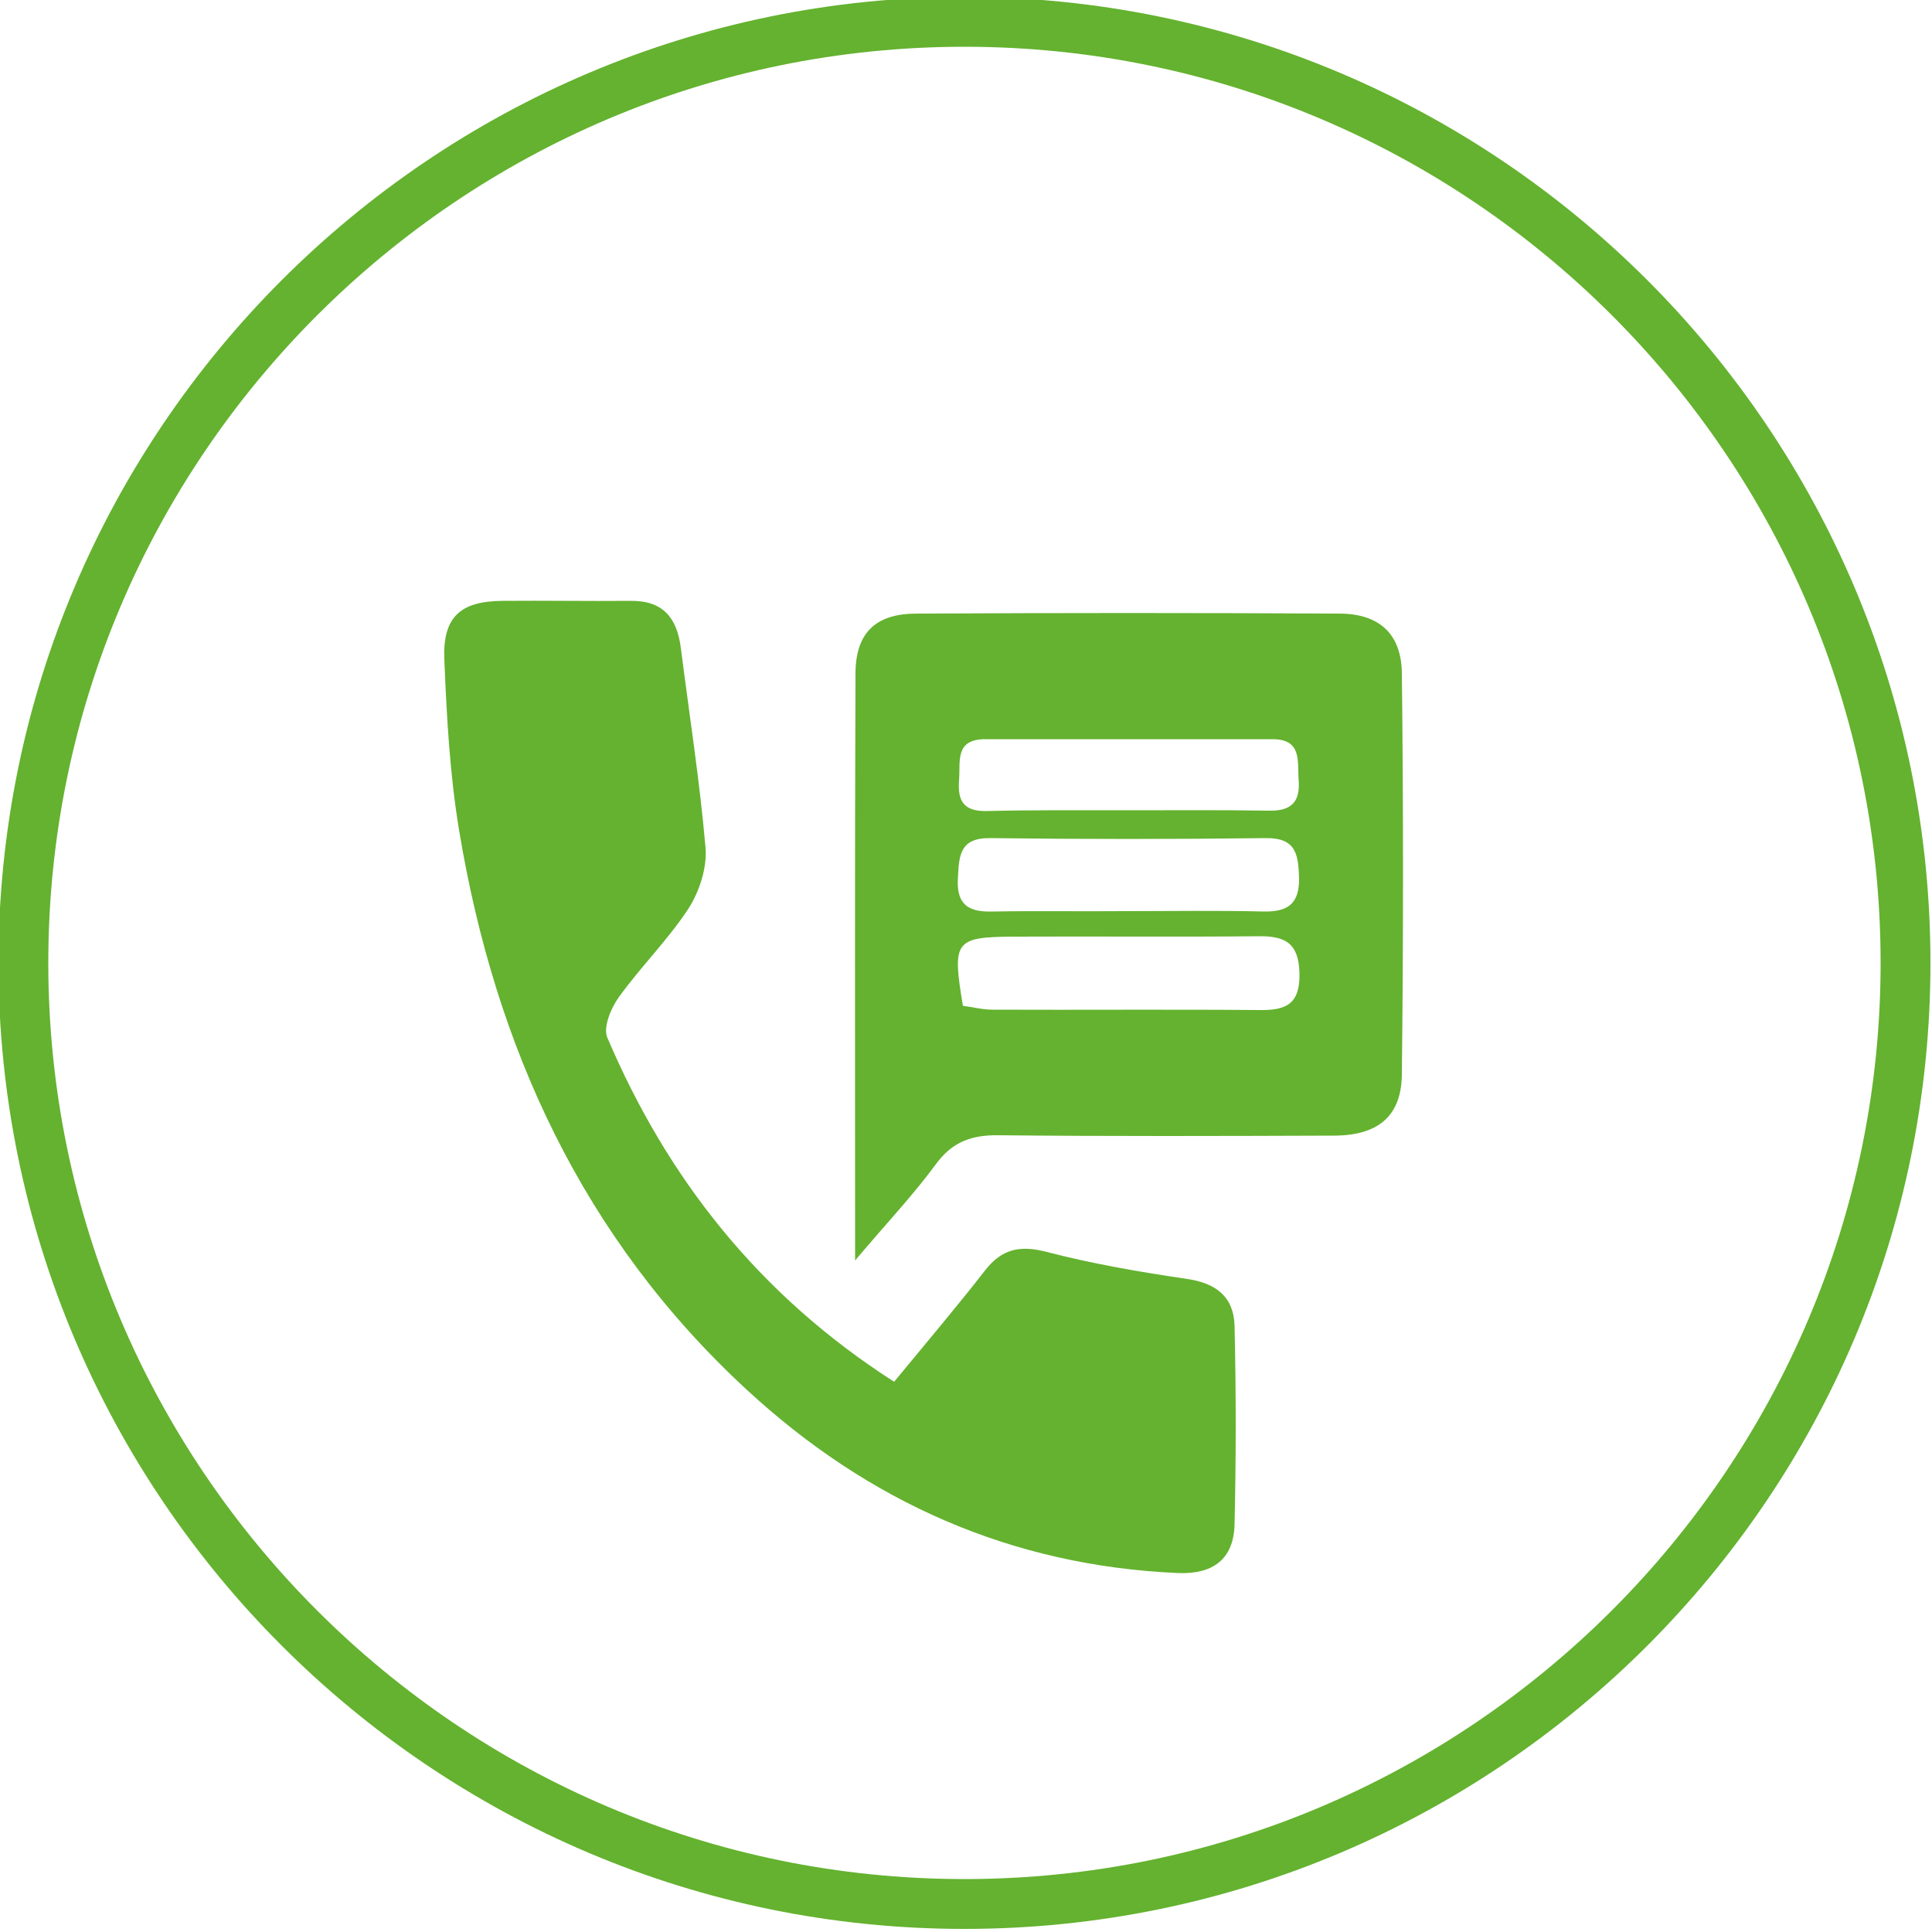
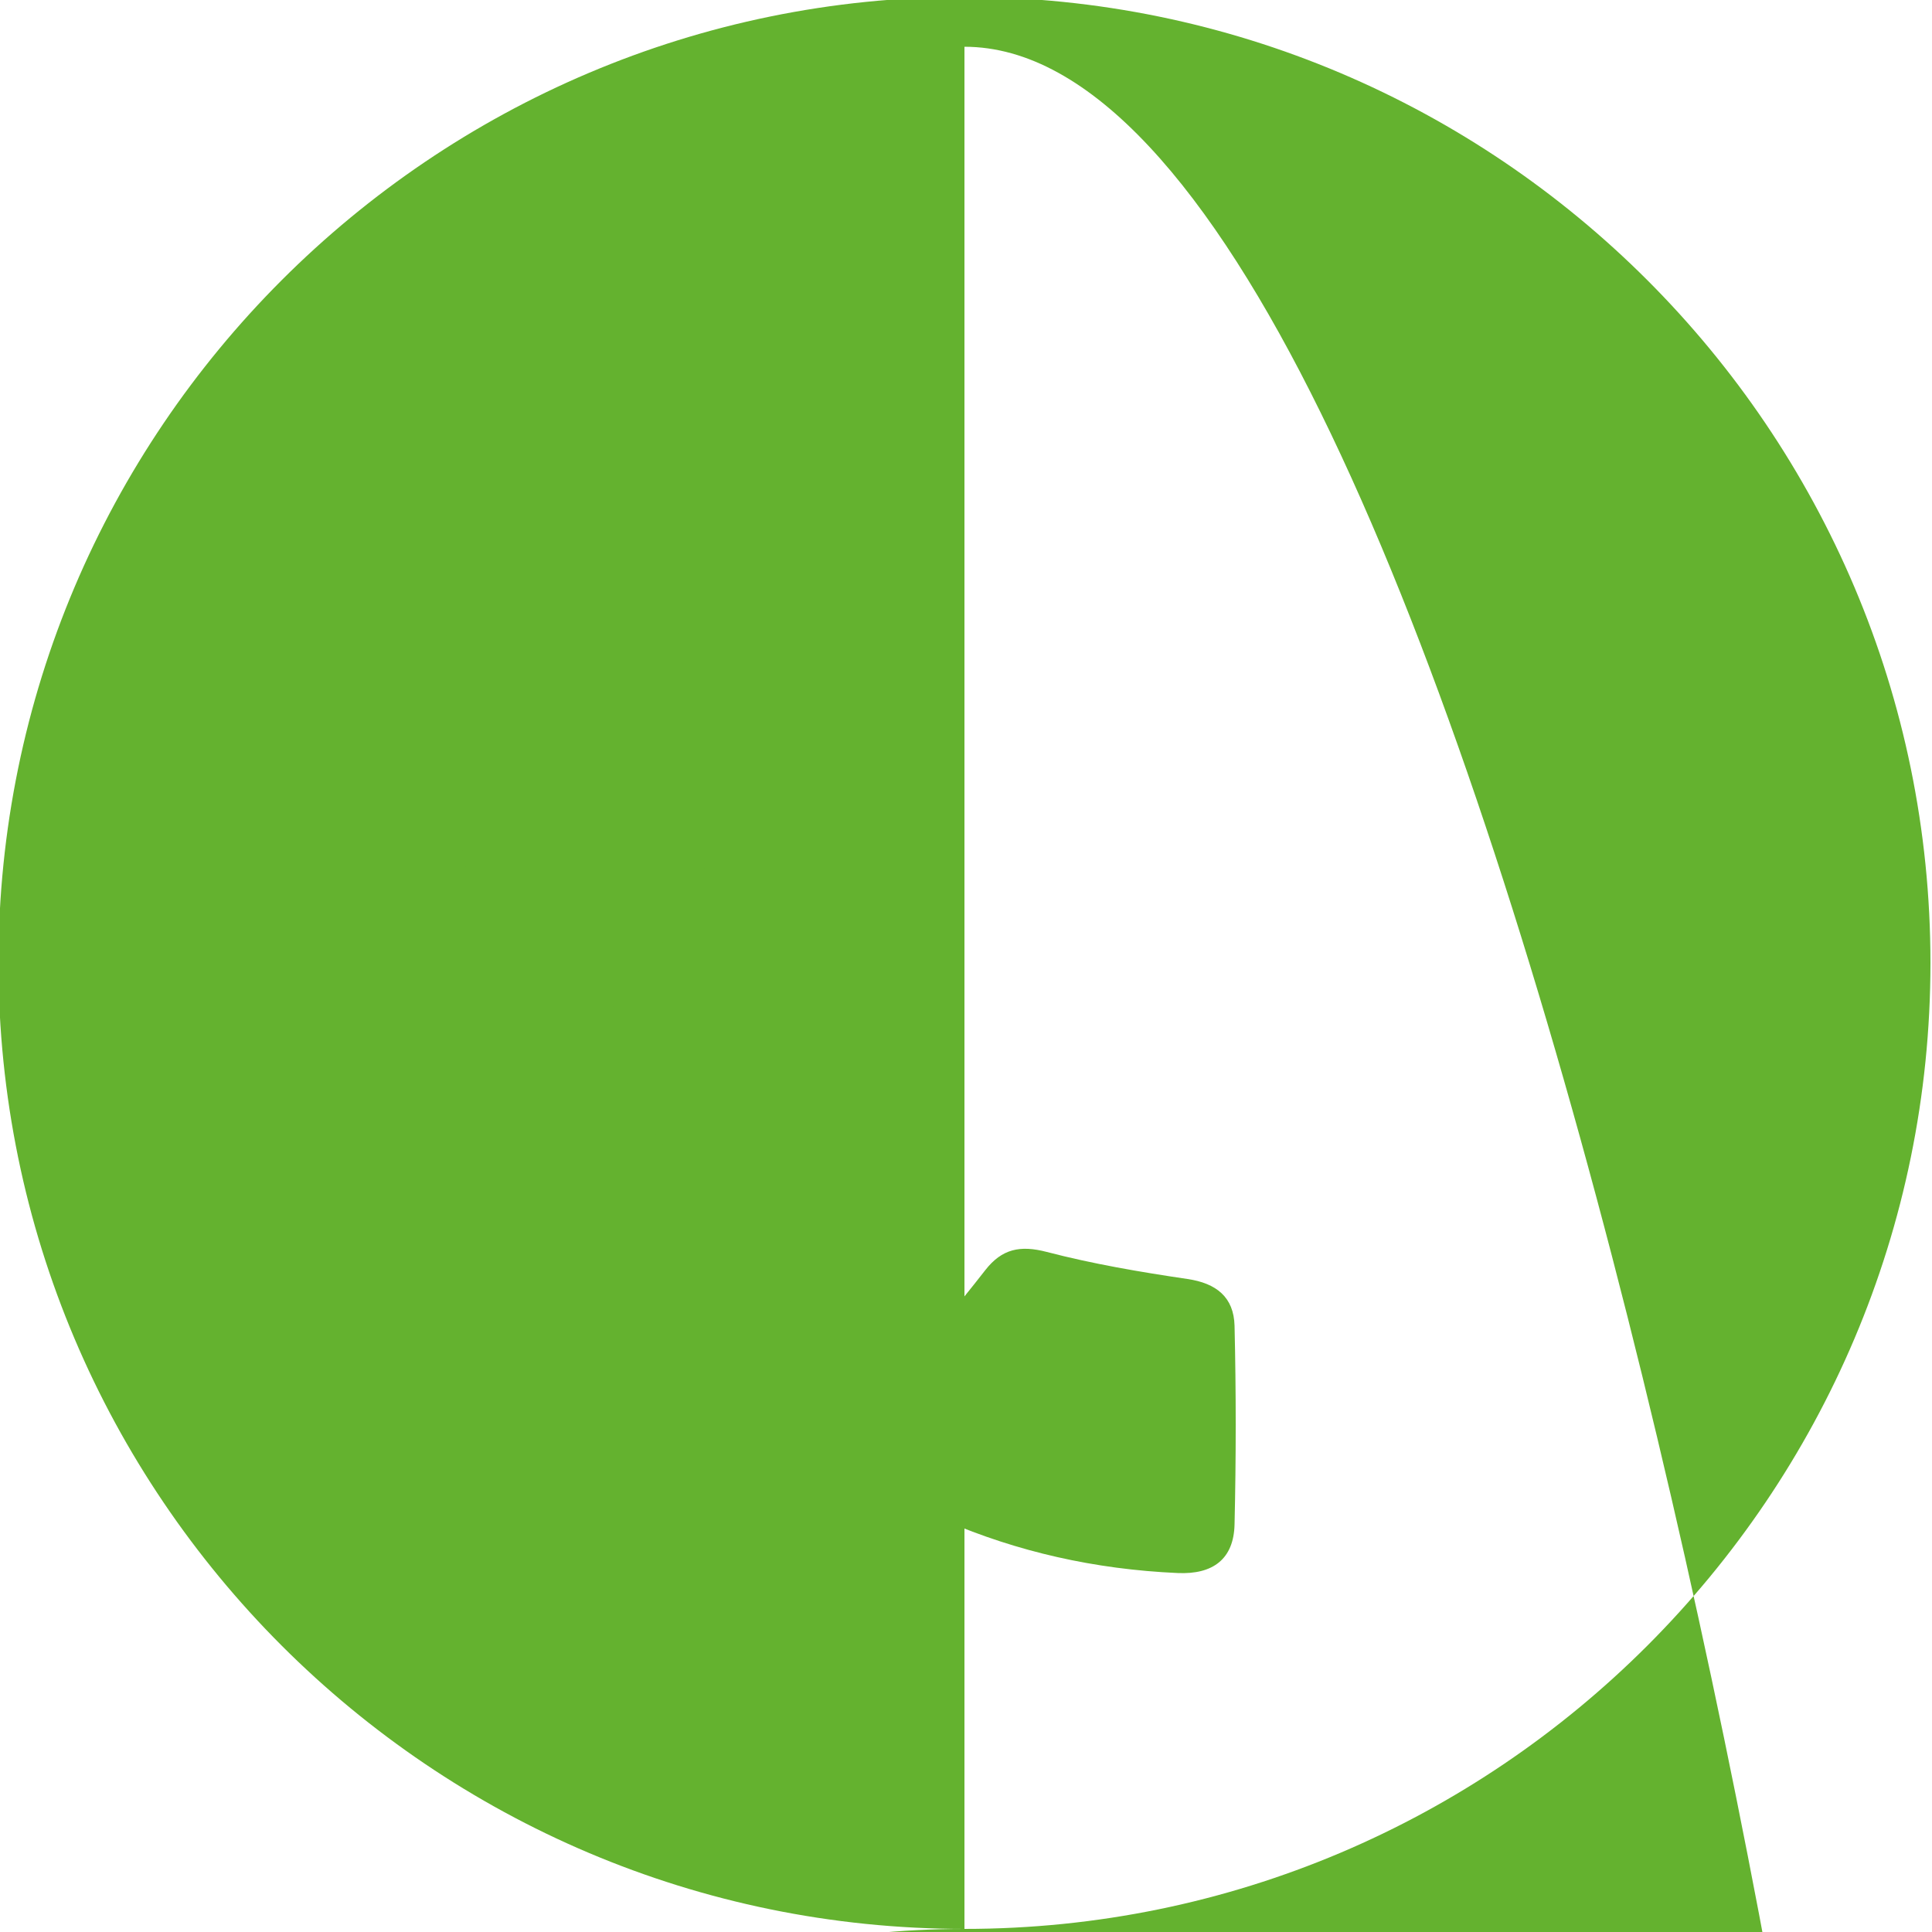
<svg xmlns="http://www.w3.org/2000/svg" version="1.1" id="Capa_1" x="0px" y="0px" viewBox="0 0 500 500" style="enable-background:new 0 0 500 500;" xml:space="preserve">
  <style type="text/css">
	.st0{fill:#64B22F;}
</style>
-   <path class="st0" d="M249.6,499.2c-137.9,0-250-112.2-250-250s112.1-250,250-250s250,112.1,250,250S387.5,499.2,249.6,499.2z   M249.6,12.1c-130.7,0-237.1,106.4-237.1,237.1s106.4,237.1,237.1,237.1s237.1-106.4,237.1-237.1S380.4,12.1,249.6,12.1z" />
+   <path class="st0" d="M249.6,499.2c-137.9,0-250-112.2-250-250s112.1-250,250-250s250,112.1,250,250S387.5,499.2,249.6,499.2z   c-130.7,0-237.1,106.4-237.1,237.1s106.4,237.1,237.1,237.1s237.1-106.4,237.1-237.1S380.4,12.1,249.6,12.1z" />
  <g>
    <path class="st0" d="M231.4,357.6c8.4-10.2,16.2-19.4,23.6-28.9c4.3-5.5,9-6.5,15.9-4.7c11.9,3.1,24.2,5.2,36.4,7   c7.5,1.1,12,4.7,12.2,12.1c0.4,17.1,0.4,34.2,0,51.4c-0.2,9-5.6,13-14.7,12.6c-43.1-1.9-80.1-18.4-111.5-47.4   c-42.4-39.1-65.2-88.7-74.5-144.9c-2.4-14.5-3.2-29.3-3.8-44c-0.5-11.1,4.1-15.2,15-15.3c11.1-0.1,22.2,0.1,33.2,0   c8.4-0.1,12,4.4,13,12.2c2.2,17.3,4.9,34.5,6.4,51.8c0.4,5.1-1.6,11.2-4.4,15.6c-5.3,8.1-12.3,15-18,22.9c-2.1,2.9-4.2,7.9-3,10.6   C172.7,304.9,196.3,335.1,231.4,357.6z" />
-     <path class="st0" d="M221.3,326.2c0-52.8-0.1-102.5,0.1-152.1c0.1-10.4,5.3-15.3,15.8-15.3c36.6-0.2,73.1-0.2,109.7,0   c10,0.1,15.8,5.2,15.9,15.5c0.4,34.5,0.4,69.1,0,103.7c-0.1,11-6.3,15.9-17.7,15.9c-28.9,0.1-57.7,0.2-86.6-0.1   c-6.9-0.1-12,1.6-16.3,7.5C236.4,309.2,229.5,316.5,221.3,326.2z M249.2,260.3c2.4,0.3,5,1,7.6,1c23.1,0.1,46.2-0.1,69.3,0.1   c6.9,0.1,10.4-1.7,10.2-9.6c-0.2-7.8-3.8-9.6-10.6-9.5c-21.1,0.2-42.2,0-63.3,0.1C247,242.5,246.4,243.5,249.2,260.3z M291,235.8   c12,0,24.1-0.2,36.1,0.1c6.2,0.1,9.2-2,9.1-8.7c-0.2-6.1-0.8-10.4-8.6-10.3c-23.8,0.3-47.5,0.3-71.3,0c-8-0.1-8.1,4.6-8.4,10.4   c-0.4,6.8,2.7,8.8,9,8.6C268.2,235.7,279.6,235.9,291,235.8z M291.4,209.7c12.4,0,24.8-0.1,37.1,0.1c5.6,0.1,8-2.2,7.6-7.8   c-0.4-4.9,1-10.7-6.8-10.7c-24.8,0-49.5,0-74.3,0c-8,0-6.4,5.8-6.8,10.6c-0.4,5.3,1.1,8.1,7.1,8   C267.3,209.6,279.3,209.7,291.4,209.7z" />
  </g>
</svg>